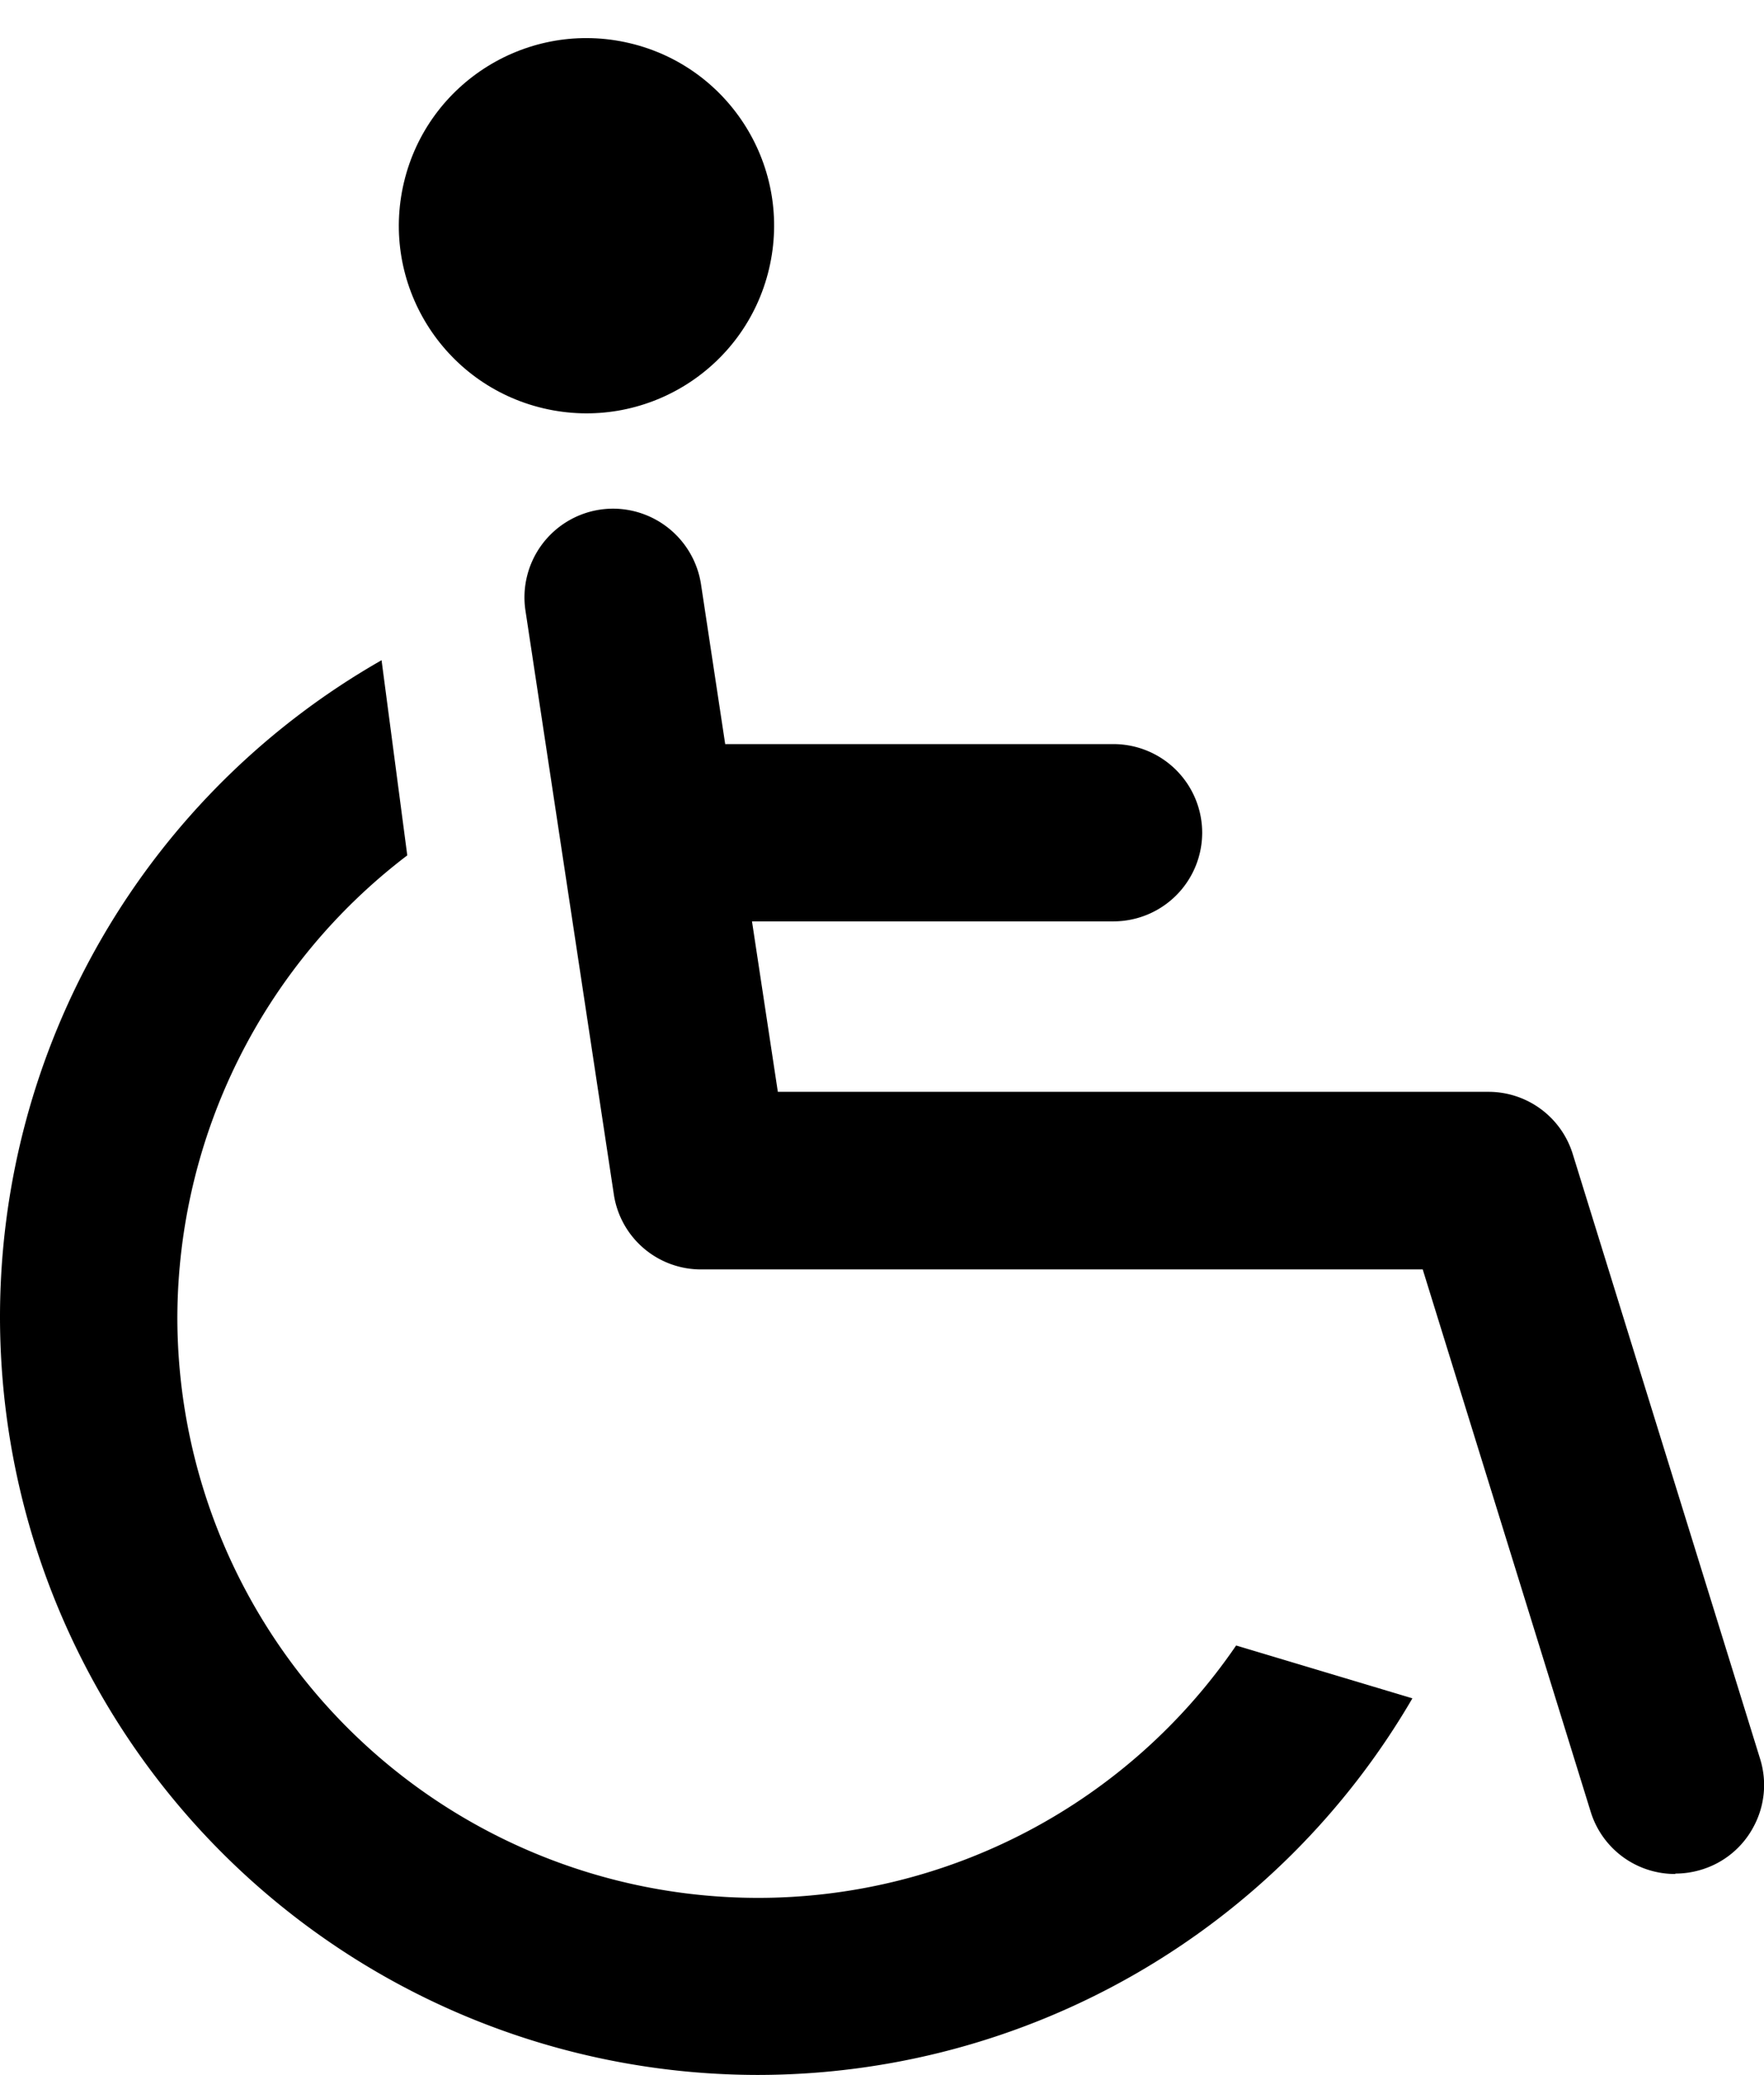
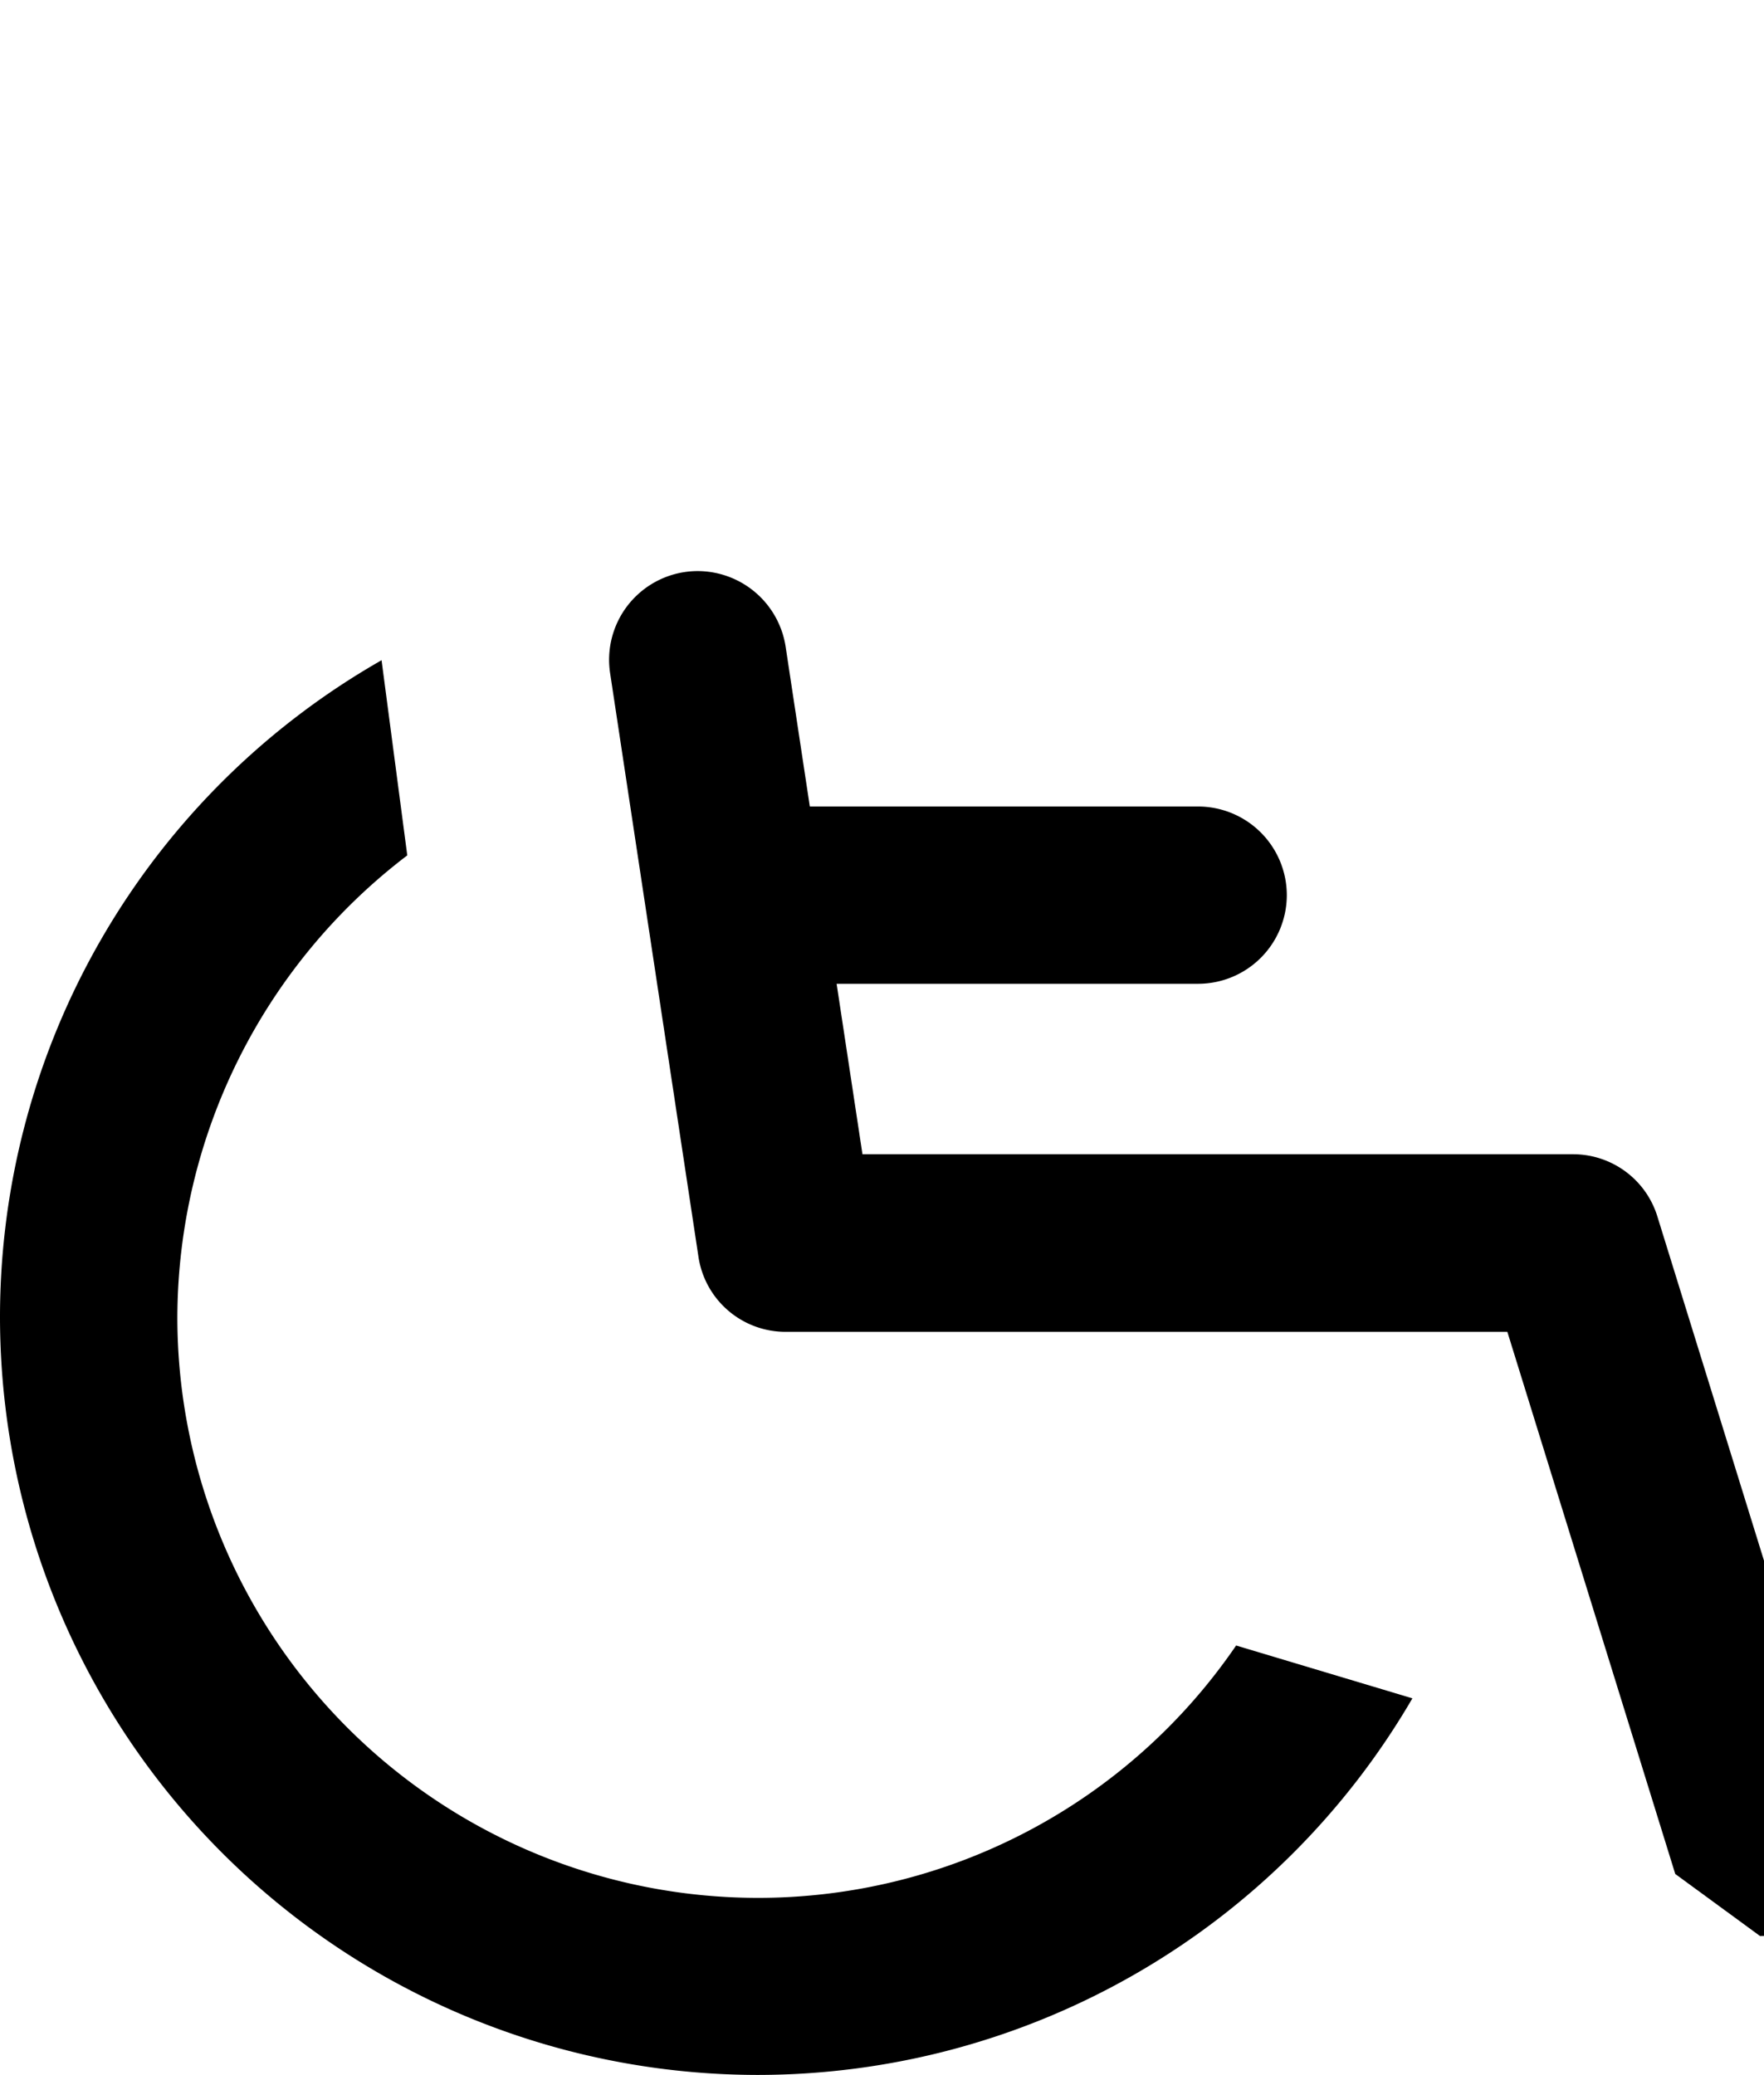
<svg xmlns="http://www.w3.org/2000/svg" width="26.139" height="30.752" viewBox="0 0 26.139 30.752">
  <g id="icon" transform="translate(0 0)">
    <path id="パス_221" data-name="パス 221" d="M-661.894,313.1a11.237,11.237,0,0,1-11.224-11.224,11.209,11.209,0,0,1,5.654-9.741l.381,2.892a8.634,8.634,0,0,0-3.407,6.849,8.607,8.607,0,0,0,8.6,8.6,8.578,8.578,0,0,0,7.089-3.74l2.612.783A11.23,11.23,0,0,1-661.894,313.1Z" transform="translate(673.118 -282.351)" />
-     <ellipse id="楕円形_19" data-name="楕円形 19" cx="2.78" cy="2.78" rx="2.78" ry="2.78" transform="translate(5.346 5.412) rotate(-76.717)" />
-     <path id="パス_222" data-name="パス 222" d="M-513.249,271.1a1.307,1.307,0,0,1-1.254-.925l-2.488-8.034h-10.687a1.306,1.306,0,0,1-1.3-1.117l-1.308-8.642a1.315,1.315,0,0,1,1.1-1.5,1.333,1.333,0,0,1,.2-.015,1.321,1.321,0,0,1,1.3,1.117l.359,2.372h5.755a1.315,1.315,0,0,1,1.313,1.314,1.315,1.315,0,0,1-1.313,1.313h-5.358l.383,2.526h10.525a1.307,1.307,0,0,1,1.255.925l2.775,8.959a1.3,1.3,0,0,1-.093,1,1.3,1.3,0,0,1-.773.642,1.316,1.316,0,0,1-.389.059Z" transform="translate(538.073 -243.329)" />
+     <path id="パス_222" data-name="パス 222" d="M-513.249,271.1l-2.488-8.034h-10.687a1.306,1.306,0,0,1-1.3-1.117l-1.308-8.642a1.315,1.315,0,0,1,1.1-1.5,1.333,1.333,0,0,1,.2-.015,1.321,1.321,0,0,1,1.3,1.117l.359,2.372h5.755a1.315,1.315,0,0,1,1.313,1.314,1.315,1.315,0,0,1-1.313,1.313h-5.358l.383,2.526h10.525a1.307,1.307,0,0,1,1.255.925l2.775,8.959a1.3,1.3,0,0,1-.093,1,1.3,1.3,0,0,1-.773.642,1.316,1.316,0,0,1-.389.059Z" transform="translate(538.073 -243.329)" />
  </g>
</svg>